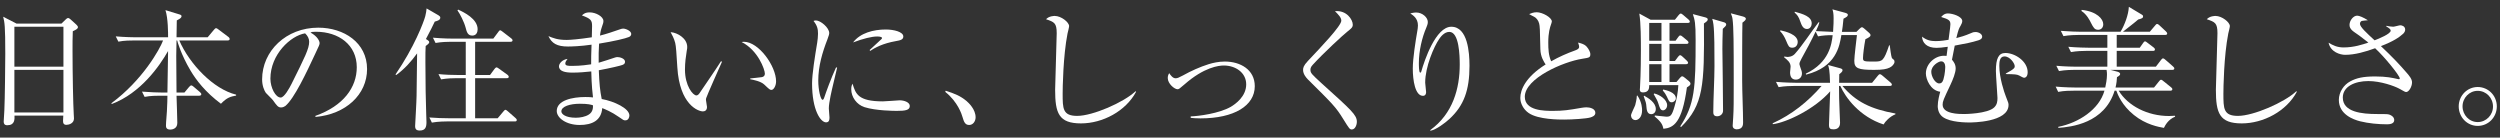
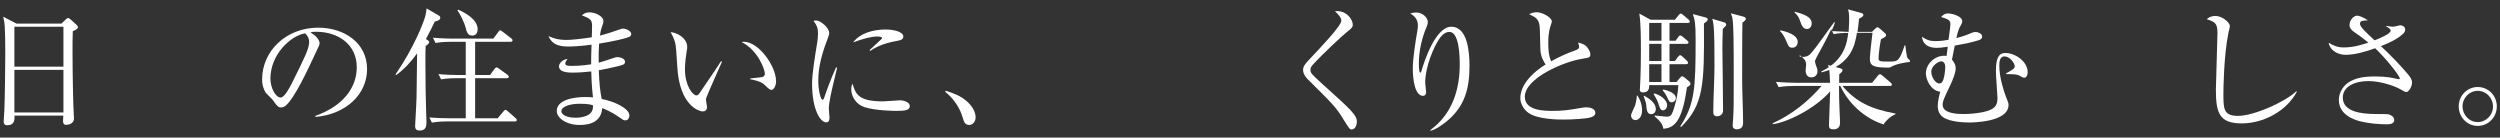
<svg xmlns="http://www.w3.org/2000/svg" version="1.1" id="レイヤー_1" x="0px" y="0px" width="436px" height="24px" viewBox="0 0 436 24" style="enable-background:new 0 0 436 24;" xml:space="preserve">
  <rect x="0" y="0" width="436" height="24" fill="#333333" stroke="none" />
  <style type="text/css">
	.st0{fill:#FFFFFF;}
</style>
  <g>
    <g>
      <path class="st0" d="M12.695,5.446c-0.046,1.288-0.046,2.047-0.046,3.357c0,4.047,0.115,9.612,0.207,10.992    c0,0.138,0.046,0.735,0.046,0.873c0,0.852-0.896,1.104-1.311,1.104c-0.46,0-0.598-0.253-0.598-0.69c0-0.022,0-0.345,0.046-0.92    H2.531c0.023,0.668,0.046,1.68-1.265,1.68c-0.482,0-0.621-0.276-0.621-0.621c0-0.161,0.069-1.334,0.115-2.001    c0.092-1.771,0.161-8.231,0.161-9.842c0-4.897-0.115-5.45-0.368-6.462l2.323,1.196h7.841l0.713-0.69    c0.184-0.184,0.299-0.275,0.46-0.275c0.138,0,0.275,0.115,0.437,0.253l0.989,0.896c0.161,0.161,0.275,0.3,0.275,0.437    C13.592,5.01,13.293,5.171,12.695,5.446z M11.063,4.665H2.509v6.967h8.554V4.665z M11.063,12.185H2.509v7.428h8.554V12.185z" />
-       <path class="st0" d="M23.358,7.057c-0.575,0-1.679,0-2.713,0.206l-0.46-0.919c1.563,0.138,3.196,0.161,3.541,0.161h5.588    c0-0.76,0-3.312-0.46-4.737l2.483,0.759c0.207,0.068,0.321,0.139,0.321,0.299c0,0.207-0.114,0.368-0.827,0.736    c0,0.16-0.023,1.954-0.046,2.943h5.427l1.08-1.288c0.161-0.207,0.276-0.299,0.392-0.299c0.114,0,0.253,0.092,0.46,0.253    l1.679,1.265c0.16,0.115,0.229,0.253,0.229,0.368c0,0.16-0.115,0.253-0.345,0.253h-8.439c1.794,4.139,5.956,8.485,9.911,9.45    v0.162c-0.943,0.184-1.563,0.299-2.645,1.426c-2.714-2.024-4.3-4.094-5.312-5.795c-1.679-2.829-2.3-5.129-2.323-5.243h-0.114    c-0.023,1.448-0.046,2.438-0.046,2.69c0,1.012,0.046,5.473,0.046,6.393h1.379l0.806-0.966c0.16-0.185,0.275-0.276,0.391-0.276    s0.253,0.092,0.414,0.23l1.104,0.942c0.161,0.138,0.229,0.253,0.229,0.368c0,0.138-0.138,0.253-0.345,0.253h-3.978    c0.022,0.735,0.138,4.069,0.138,4.76c0,1.058-0.989,1.149-1.219,1.149c-0.759,0-0.759-0.482-0.759-0.713    c0-0.689,0.138-1.77,0.161-2.46c0.068-1.333,0.092-2.139,0.092-2.736h-1.265c-0.575,0-1.679,0-2.714,0.207l-0.46-0.92    c1.426,0.114,2.852,0.161,3.542,0.161h0.896c0.022-1.035,0.115-6.623,0.115-7.244c-1.472,2.6-4.761,7.336-9.819,9.244    l-0.068-0.138c5.449-4.024,8.462-9.45,9.014-10.945H23.358z" />
      <path class="st0" d="M55.023,20.394l-0.022-0.184c4.921-1.748,7.22-4.99,7.22-8.485c0-3.886-3.127-6.187-7.128-6.187    c-0.575,0-0.69,0.023-0.943,0.139c1.242,0.667,1.587,1.518,1.587,1.84c0,0.252-0.069,0.414-0.782,1.908    c-1.472,3.15-3.633,7.772-5.196,9.061c-0.161,0.115-0.438,0.252-0.736,0.252c-0.528,0-0.735-0.299-1.426-1.264    c-0.16-0.23-1.08-1.081-1.241-1.288c-0.253-0.368-0.644-1.196-0.644-2.346c0-4.944,4.185-9.015,9.796-9.015    c4.461,0,8.508,2.6,8.508,7.221C64.015,16.507,60.289,19.934,55.023,20.394z M53.207,5.814c-2.529,0.414-6.048,3.68-6.048,7.911    c0,1.563,0.896,3.287,1.794,3.287c0.62,0,1.518-1.632,1.908-2.414c2.3-4.622,3.059-6.117,3.059-7.313    C53.92,6.712,53.644,6.229,53.207,5.814z" />
      <path class="st0" d="M74.606,7.011c0.139,0.092,0.253,0.207,0.253,0.345c0,0.185-0.207,0.368-0.621,0.667    c-0.046,0.781-0.046,1.356-0.046,2.852c0,3.265,0.069,7.266,0.139,8.968c0.022,0.506,0.046,1.149,0.046,1.472    c0,0.873-0.207,1.449-1.173,1.449c-0.575,0-0.805-0.23-0.805-0.783c0-0.16,0.253-4.438,0.253-5.266    c0.022-0.873,0.046-3.081,0.092-7.404c-1.012,1.402-2.208,2.736-3.633,3.771l-0.139-0.092c3.288-4.783,4.921-9.129,5.197-10.164    c0.115-0.437,0.207-1.012,0.229-1.356l2.07,1.196c0.184,0.114,0.321,0.229,0.321,0.413c0,0.414-0.46,0.552-0.966,0.69    c-0.345,0.735-0.713,1.494-1.54,3.035L74.606,7.011z M82.862,7.286v5.795h2.598l0.782-1.058c0.069-0.093,0.229-0.276,0.368-0.276    c0.092,0,0.253,0.115,0.414,0.23l1.472,1.058c0.114,0.092,0.229,0.229,0.229,0.345c0,0.253-0.207,0.253-0.345,0.253h-5.519v6.991    h3.932l0.989-1.174c0.114-0.137,0.253-0.299,0.367-0.299c0.115,0,0.276,0.139,0.414,0.254l1.334,1.172    c0.092,0.092,0.229,0.207,0.229,0.346c0,0.252-0.207,0.252-0.345,0.252h-11.75c-0.185,0-1.633,0-2.714,0.207l-0.437-0.896    c1.127,0.092,2.392,0.139,3.518,0.139h2.829v-6.991h-1.587c-0.575,0-1.679,0.022-2.714,0.207l-0.459-0.92    c1.126,0.115,2.414,0.161,3.541,0.161h1.219V7.286h-2.576c-0.528,0-1.678,0.023-2.69,0.207l-0.459-0.92    c1.885,0.161,3.265,0.161,3.518,0.161h7.014l0.828-1.104c0.138-0.207,0.229-0.345,0.391-0.345c0.092,0,0.253,0.138,0.414,0.252    l1.494,1.15c0.093,0.068,0.23,0.207,0.23,0.345c0,0.229-0.23,0.253-0.345,0.253H82.862z M79.896,1.676    c1.012,0.46,3.403,1.609,3.403,3.427c0,0.528-0.23,1.104-0.942,1.104c-0.782,0-0.966-0.645-1.15-1.381    c-0.275-1.034-1.012-2.46-1.426-3.012L79.896,1.676z" />
      <path class="st0" d="M109.675,6.458c-0.598,0.254-2.599,0.736-5.197,1.15c-0.068,0.896-0.092,2.392-0.068,3.334    c0.46-0.115,2.46-0.781,2.874-0.92c0.161-0.046,0.276-0.068,0.414-0.068c0.414,0,1.311,0.252,1.311,0.828    c0,0.344-0.253,0.459-0.482,0.551c-0.276,0.115-2.093,0.553-4.094,0.92c0.092,2.346,0.207,3.564,0.506,5.014    c2.162,0.391,4.829,1.633,4.829,2.874c0,0.299-0.161,0.851-0.713,0.851c-0.275,0-0.345-0.046-1.127-0.598    c-1.265-0.896-2.438-1.357-2.897-1.541c-0.16,2.162-1.771,2.943-3.932,2.943c-2.368,0-4.001-1.241-4.001-2.438    c0-1.862,2.713-2.438,4.989-2.438c0.575,0,0.943,0.023,1.334,0.069c-0.253-1.978-0.299-4.185-0.299-4.53    c-1.058,0.115-2.185,0.207-3.266,0.207c-1.287,0-2.368-0.229-2.368-1.104c0-0.482,0.575-1.173,1.495-1.287    c-0.23,0.299-0.392,0.528-0.392,0.805c0,0.391,0.46,0.414,1.173,0.414c1.587,0,2.806-0.207,3.334-0.276    c0-1.149,0-1.563,0.069-3.427c-1.886,0.276-3.541,0.322-4.116,0.322c-1.908,0-2.828-0.552-3.403-1.816    c0.828,0.345,1.587,0.666,3.196,0.666c0.575,0,2.116-0.114,4.369-0.459c0-0.322,0.046-1.794,0.046-1.955    c0-1.035-0.229-1.287-1.771-1.862c0.253-0.229,0.552-0.528,1.356-0.528c1.081,0,2.392,0.735,2.392,1.494    c0,0.275-0.022,0.367-0.321,1.219c-0.185,0.529-0.23,1.012-0.276,1.334c1.058-0.254,2.392-0.713,3.587-1.127    c0.139-0.047,0.3-0.092,0.46-0.092c0.46,0,1.403,0.414,1.403,0.92C110.089,6.137,109.974,6.344,109.675,6.458z M101.12,18.095    c-1.701,0-3.219,0.459-3.219,1.333c0,0.46,0.713,1.104,2.529,1.104c0.736,0,1.655-0.161,2.254-0.552    c0.735-0.46,0.735-1.195,0.735-1.609C103.098,18.255,102.592,18.095,101.12,18.095z" />
      <path class="st0" d="M123.162,17.105c-0.023,0.114-0.047,0.184-0.047,0.299c0,0.184,0.185,1.058,0.185,1.241    c0,0.598-0.368,0.782-0.713,0.782c-0.805,0-4.07-1.149-4.461-7.703c-0.138-2.276-0.23-3.726-0.368-4.231    c-0.207-0.828-0.575-1.449-0.805-1.885c1.173,0.068,2.897,1.08,2.897,2.574c0,0.162,0,0.299-0.092,0.76    c-0.139,0.851-0.299,1.977-0.299,3.195c0,2.829,1.379,4.508,2,4.508c0.253,0,0.483-0.299,0.552-0.414    c1.035-1.541,2.736-3.979,3.726-5.542l0.184,0.069C125.6,11.448,123.208,16.853,123.162,17.105z M134.544,15.68    c-0.275,0-0.367-0.093-1.265-0.942c-0.621-0.575-1.862-0.805-2.438-0.92v-0.139c0.322-0.046,1.886-0.184,2.047-0.229    c0.299-0.069,0.506-0.253,0.506-0.599c0-0.713-1.195-4.093-4.047-5.518c0.161-0.023,0.207-0.047,0.391-0.047    c2.575,0,5.61,4.231,5.61,6.898C135.349,14.989,134.912,15.68,134.544,15.68z" />
      <path class="st0" d="M145.353,14.507c-0.276,1.15-0.805,3.357-0.805,4.393c0,0.252,0.114,1.355,0.114,1.586    c0,0.391-0.046,0.852-0.598,0.852c-0.942,0-2.438-2.116-2.438-6.784c0-1.655,0.506-4.76,0.897-7.128    c0.068-0.438,0.138-1.035,0.138-1.541c0-0.805-0.115-1.402-0.782-2.23c0.115-0.046,0.207-0.092,0.414-0.092    c0.828,0,2.322,1.287,2.322,2.184c0,0.207-0.046,0.414-0.299,1.082c-0.896,2.299-1.609,4.713-1.609,7.22    c0,1.587,0.391,3.357,0.759,3.357c0.138,0,0.253-0.276,0.299-0.437c0.253-0.782,1.219-3.449,2.047-5.221l0.184,0.047    C145.858,12.438,145.536,13.771,145.353,14.507z M156.413,19.336c-0.552,0-3.634-0.022-5.634-0.644    c-1.38-0.438-2.322-1.771-2.322-3.128c0-0.528,0.114-0.735,0.229-0.966c0.529,1.748,0.943,3.082,5.289,3.082    c0.46,0,2.69-0.185,2.92-0.185c0.805,0,1.771,0.345,1.771,0.989C158.666,19.221,157.861,19.336,156.413,19.336z M156.229,7.171    c-2.23,0.392-3.679,1.15-4.438,1.702l-0.138-0.138c0.345-0.322,2.023-1.863,2.092-1.932c0.069-0.069,0.069-0.115,0.069-0.184    c0-0.254-0.713-0.254-0.851-0.254c-0.92,0-2.438,0.368-4.186,1.035c1.242-1.656,3.564-2.254,5.703-2.254    c1.426,0,3.059,0.414,3.059,1.219C157.54,6.896,157.057,7.033,156.229,7.171z" />
      <path class="st0" d="M169.02,21.796c-0.736,0-0.92-0.598-1.149-1.356c-0.139-0.483-0.805-2.645-3.013-4.415l0.069-0.207    c1.609,0.529,2.552,0.896,3.656,1.816c0.391,0.346,1.563,1.449,1.563,2.828C170.146,21.106,169.732,21.796,169.02,21.796z" />
-       <path class="st0" d="M188.522,21.521c-3.886,0-4.507-1.794-4.507-5.863c0-1.174,0.275-8.646,0.275-9.865    c0-1.794-0.437-1.955-1.862-2.438c0.529-0.575,1.426-0.575,1.518-0.575c1.127,0,2.507,1.104,2.507,1.771    c0,0.207-0.23,1.104-0.276,1.288c-0.781,3.955-0.851,9.657-0.851,10.485c0,2.599,0,3.887,2.529,3.887    c2.714,0,8.117-2.346,10.188-4.301l0.092,0.092C196.318,19.405,192.294,21.521,188.522,21.521z" />
-       <path class="st0" d="M209.358,20.646c-0.805,0-1.287-0.046-1.701-0.092v-0.253c1.38-0.047,4.943-0.506,6.967-1.656    c0.828-0.482,2.714-1.816,2.714-3.932c0-2.047-1.862-3.289-3.909-3.289c-0.851,0-3.427,0.276-6.876,3.313    c-0.873,0.758-0.966,0.827-1.195,0.827c-0.529,0-1.701-0.966-1.701-1.954c0-0.391,0.114-0.621,0.253-0.852    c0.229,0.346,0.62,0.896,1.104,0.896c0.321,0,0.574-0.114,1.265-0.482c1.448-0.805,2.966-1.494,4.507-1.978    c0.736-0.229,1.748-0.46,2.828-0.46c2.69,0,5.22,1.402,5.22,4.301C218.832,18.416,215.269,20.646,209.358,20.646z" />
      <path class="st0" d="M235.764,22.578c-0.368,0-0.437-0.093-1.518-1.84c-1.265-2.046-1.794-2.575-6.163-6.898    c-0.229-0.229-0.827-0.896-0.827-1.632c0-0.369,0.068-0.76,0.851-1.588c2.322-2.46,5.817-6.116,5.817-7.013    c0-0.552-0.506-1.058-1.104-1.655c2.023-0.207,3.104,1.471,3.104,2.345c0,0.46-0.229,0.644-0.92,1.196    c-0.735,0.574-4.162,3.725-6.07,5.817c-0.392,0.414-0.392,0.713-0.392,0.851c0,0.575,0.161,0.736,2.024,2.438    c5.15,4.645,6.07,5.45,6.07,6.646C236.638,21.773,236.339,22.578,235.764,22.578z" />
      <path class="st0" d="M252.74,20.784c-0.759,0.689-2.207,1.794-3.265,2.023l-0.046-0.115c3.978-2.873,5.15-7.312,5.15-11.428    c0-1.518-0.092-5.703-1.816-5.703c-0.92,0-1.563,0.943-1.771,1.242c-0.92,1.334-2.438,4.852-2.438,7.611    c0,0.253,0.161,1.426,0.161,1.655c0,0.253-0.092,0.644-0.552,0.644c-1.357,0-1.771-2.689-1.771-4.76    c0-1.748,0.483-4.783,0.806-6.646c0.022-0.114,0.092-0.552,0.092-0.874c0-1.241-0.851-1.77-1.334-2.092    c0.207-0.047,0.598-0.161,1.035-0.161c1.058,0,2.023,0.851,2.023,1.655c0,0.368-0.138,0.667-0.276,1.012    c-0.713,1.656-1.287,3.979-1.287,6.163c0,0.345,0,1.655,0.229,1.655c0.138,0,0.184-0.115,0.207-0.229    c0.529-1.886,2.507-7.772,5.22-7.772c2.875,0,3.174,4.507,3.174,6.807C256.282,15.702,255.316,18.438,252.74,20.784z" />
      <path class="st0" d="M277.354,20.485c-0.645,0.207-3.15,0.368-4.553,0.368c-0.782,0-4.53,0.022-6.209-1.149    c-0.896-0.621-1.449-1.656-1.449-2.622c0-1.425,0.92-3.655,4.415-5.841c-0.275-0.414-0.896-1.334-0.919-2.667    c-0.069-3.587-0.093-3.978-0.207-4.461c-0.139-0.575-0.529-1.013-0.852-1.173c-0.644-0.346-0.735-0.368-0.896-0.482    c0.276-0.115,0.736-0.322,1.311-0.322c1.012,0,2.645,0.92,2.645,1.609c0,0.115-0.092,0.391-0.138,0.506    c-0.185,0.552-0.483,1.38-0.483,3.174c0,1.127,0.046,2.253,0.506,3.265c1.334-0.759,2.736-1.38,4.208-1.908    c0.414-0.161,0.667-0.3,0.667-0.621c0-0.161-0.046-0.345-0.184-0.735c0.368,0.092,1.081,0.229,1.518,0.735    c0.368,0.414,0.621,0.989,0.621,1.241c0,0.645-0.161,0.645-1.426,0.852c-3.266,0.506-10.003,3.402-10.003,6.623    c0,2.46,3.426,2.46,4.921,2.46c1.794,0,2.69-0.138,4.944-0.529c0.321-0.046,0.598-0.092,0.873-0.092    c0.621,0,1.564,0.229,1.564,0.966C278.229,20.21,277.653,20.394,277.354,20.485z" />
      <path class="st0" d="M285.23,20.945c-0.506,0-0.782-0.437-0.782-0.805c0-0.321,0.667-1.563,0.736-1.816    c0.068-0.3,0.275-1.035,0.275-1.61l0.092-0.068c0.828,1.195,0.828,2.322,0.828,2.598C286.38,20.485,285.69,20.945,285.23,20.945z     M294.198,15.243c-0.851,6.208-2.322,7.036-4.093,7.22c-0.161-0.644-0.276-1.126-1.541-2.161l0.046-0.161    c0.276,0.022,1.84,0.207,1.978,0.207c0.736,0,0.966-0.115,1.449-1.771c0.367-1.219,0.598-2.438,0.666-3.726h-5.081    c0,0.437,0,1.265-1.081,1.265c-0.552,0-0.552-0.345-0.552-0.552c0-0.022,0.022-0.092,0.022-0.207    c0.161-2.759,0.161-5.841,0.161-6.484c0-1.816,0-4.829-0.275-6.508l1.978,1.081h4.23l0.645-0.805    c0.16-0.184,0.253-0.276,0.367-0.276c0.139,0,0.23,0.093,0.414,0.229l0.943,0.806c0.138,0.114,0.229,0.253,0.229,0.368    c0,0.16-0.115,0.229-0.345,0.229h-3.196v3.104h1.058l0.482-0.667c0.139-0.185,0.207-0.253,0.346-0.253    c0.114,0,0.229,0.068,0.414,0.23l0.781,0.644c0.161,0.138,0.23,0.229,0.23,0.368c0,0.16-0.139,0.229-0.346,0.229h-2.966v2.989    h0.942l0.552-0.736c0.139-0.184,0.253-0.275,0.368-0.275s0.23,0.092,0.414,0.253l0.735,0.69c0.161,0.16,0.23,0.252,0.23,0.391    c0,0.16-0.207,0.229-0.345,0.229h-2.897V14.3h1.219l0.598-0.713c0.161-0.184,0.276-0.275,0.391-0.275    c0.139,0,0.23,0.068,0.438,0.229l0.759,0.621c0.161,0.138,0.253,0.276,0.253,0.437C294.819,14.806,294.682,14.944,294.198,15.243z     M287.967,19.911c-0.736,0-0.782-0.828-0.828-1.266c-0.046-0.689-0.115-0.851-0.482-1.885l0.092-0.069    c0.759,0.437,2.023,1.196,2.023,2.322C288.771,19.542,288.449,19.911,287.967,19.911z M289.76,3.998h-2.138v3.104h2.138V3.998z     M289.76,7.654h-2.138v2.989h2.138V7.654z M289.76,11.195h-2.138V14.3h2.138V11.195z M290.036,19.243    c-0.46,0-0.575-0.437-0.805-1.148c-0.161-0.529-0.368-0.897-0.828-1.68l0.092-0.115c0.966,0.207,2.254,1.082,2.254,2.047    C290.749,18.876,290.358,19.243,290.036,19.243z M291.531,17.841c-0.392,0-0.506-0.275-0.828-0.988    c-0.092-0.23-0.414-0.76-0.713-1.059l0.069-0.184c0.528,0.115,2.207,0.482,2.207,1.541    C292.267,17.519,291.898,17.841,291.531,17.841z M297.165,4.09c0.092,10.831-0.093,14.211-3.979,18.052l-0.161-0.092    c2.553-3.887,2.69-6.715,2.69-15.108c0-2.989-0.138-3.403-0.482-4.483l2.185,0.574c0.229,0.068,0.413,0.161,0.413,0.346    C297.831,3.607,297.671,3.745,297.165,4.09z M300.453,5.032c-0.046,1.242-0.069,2.783-0.069,3.473    c0,0.598,0.069,4.737,0.069,5.634c0,0.828,0.046,4.875,0.046,5.175c0,0.482-0.391,0.965-1.035,0.965    c-0.667,0-0.667-0.506-0.667-0.781c0-2.208,0.207-5.771,0.207-7.979c0-2.622,0-5.933-0.184-7.267    c-0.046-0.438-0.138-0.713-0.207-0.966l2.047,0.599c0.161,0.045,0.391,0.16,0.391,0.391    C301.051,4.481,300.844,4.665,300.453,5.032z M303.879,3.952c-0.046,1.287-0.046,8.117-0.046,10.072    c0,2.046,0.161,5.289,0.161,7.335c0,0.321,0,1.196-1.127,1.196c-0.391,0-0.689-0.23-0.689-0.645c0-0.23,0.092-1.219,0.092-1.426    c0.092-1.494,0.092-2.668,0.092-6.461c0-6.462-0.022-9.313-0.207-10.693c-0.046-0.391-0.161-0.644-0.299-1.012l2.093,0.552    c0.345,0.093,0.528,0.229,0.528,0.392C304.477,3.446,304.339,3.607,303.879,3.952z" />
-       <path class="st0" d="M328.494,21.704c-4.186-1.356-6.646-4.691-7.542-6.715h-0.23c0,0.483,0,1.15,0.023,2.139    c0,0.553,0.161,4.094,0.161,4.277c0,0.852-0.506,1.15-1.127,1.15c-0.575,0-0.805-0.115-0.805-0.782c0-0.92,0.207-4.99,0.207-5.841    c-2.668,3.081-7.635,5.449-10.003,5.726l-0.023-0.161c3.312-1.494,6.163-3.771,8.531-6.508h-4.783    c-0.574,0-1.679,0.023-2.713,0.207l-0.46-0.92c1.587,0.139,3.219,0.162,3.541,0.162h5.887c-0.046-2.208-0.207-2.691-0.345-3.105    l2.046,0.553c0.3,0.068,0.483,0.184,0.483,0.345c0,0.253-0.253,0.46-0.575,0.713c0,0.253-0.022,1.081-0.022,1.495h5.748    l0.989-1.219c0.161-0.185,0.229-0.276,0.368-0.276c0.138,0,0.299,0.114,0.46,0.253l1.402,1.195    c0.138,0.115,0.229,0.23,0.229,0.368c0,0.161-0.138,0.229-0.367,0.229h-8.256c2.323,2.76,4.99,4.047,9.244,4.807v0.138    C329.575,20.325,328.793,21.175,328.494,21.704z M312.582,8.321c-0.599,0-0.69-0.299-1.081-1.219    c-0.253-0.621-0.598-1.219-1.058-1.679l0.068-0.138c0.897,0.207,3.013,0.713,3.013,2.047    C313.524,7.677,313.317,8.321,312.582,8.321z M329.552,11.794c-0.528,0.252-1.173,0.391-2.713,0.391    c-2.783,0-3.449-0.254-3.449-1.587c0-0.713,0.391-3.841,0.46-4.483h-2.714c-0.322,1.954-0.92,5.587-6.163,6.898l-0.046-0.162    c4.116-1.954,4.508-5.174,4.691-6.714c-0.805-0.022-1.771,0.046-2.553,0.207l-0.414-0.851c-0.759,1.609-1.609,3.195-2.483,4.76    c-0.275,0.529-0.345,0.689-0.345,0.942c0,0.115,0.207,0.69,0.253,0.828c0.069,0.161,0.185,0.483,0.185,0.782    c0,0.644-0.438,1.08-1.059,1.08c-0.735,0-1.012-0.529-1.012-1.265c0-0.161,0.092-0.851,0.092-0.989    c0-0.735-0.528-1.148-1.126-1.632V9.862c0.345,0.045,0.46,0.068,0.574,0.068c0.185,0,0.828-0.023,1.288-0.529    c1.288-1.426,2.967-4,4.139-5.518l0.139,0.022c-0.092,0.345-0.185,0.667-0.599,1.518c0.645,0.046,2.208,0.114,2.99,0.138    c0.092-1.219,0.092-1.954,0.092-2.391c0-0.828-0.092-1.196-0.207-1.541l2.207,0.598c0.299,0.092,0.483,0.184,0.483,0.345    c0,0.253-0.138,0.368-0.759,0.69c-0.115,1.08-0.161,1.655-0.276,2.299h2.529l0.506-0.506c0.23-0.23,0.346-0.299,0.46-0.299    c0.115,0,0.253,0.092,0.46,0.275l0.782,0.69c0.138,0.115,0.253,0.253,0.253,0.414c0,0.253-0.253,0.391-0.896,0.713    c-0.23,1.196-0.414,2.714-0.414,3.288c0,0.598,0.207,0.598,2.023,0.598c1.356,0,1.609-0.115,2.529-2.828h0.115    c0.046,0.438,0.229,1.816,0.345,2.139c0.022,0.092,0.161,0.253,0.345,0.367c0.092,0.07,0.138,0.23,0.138,0.369    C330.402,11.149,329.966,11.609,329.552,11.794z M315.134,5.056c-0.713,0-0.966-0.759-1.149-1.265    c-0.299-0.896-0.529-1.173-1.012-1.609l0.046-0.138c1.402,0.391,2.943,0.827,2.943,2.046    C315.962,4.504,315.709,5.056,315.134,5.056z" />
+       <path class="st0" d="M328.494,21.704c-4.186-1.356-6.646-4.691-7.542-6.715h-0.23c0,0.483,0,1.15,0.023,2.139    c0,0.553,0.161,4.094,0.161,4.277c0,0.852-0.506,1.15-1.127,1.15c-0.575,0-0.805-0.115-0.805-0.782c0-0.92,0.207-4.99,0.207-5.841    c-2.668,3.081-7.635,5.449-10.003,5.726l-0.023-0.161c3.312-1.494,6.163-3.771,8.531-6.508h-4.783    c-0.574,0-1.679,0.023-2.713,0.207l-0.46-0.92c1.587,0.139,3.219,0.162,3.541,0.162h5.887c-0.046-2.208-0.207-2.691-0.345-3.105    l2.046,0.553c0.3,0.068,0.483,0.184,0.483,0.345c0,0.253-0.253,0.46-0.575,0.713c0,0.253-0.022,1.081-0.022,1.495h5.748    l0.989-1.219c0.161-0.185,0.229-0.276,0.368-0.276c0.138,0,0.299,0.114,0.46,0.253l1.402,1.195    c0.138,0.115,0.229,0.23,0.229,0.368c0,0.161-0.138,0.229-0.367,0.229h-8.256c2.323,2.76,4.99,4.047,9.244,4.807v0.138    C329.575,20.325,328.793,21.175,328.494,21.704z M312.582,8.321c-0.599,0-0.69-0.299-1.081-1.219    c-0.253-0.621-0.598-1.219-1.058-1.679l0.068-0.138c0.897,0.207,3.013,0.713,3.013,2.047    C313.524,7.677,313.317,8.321,312.582,8.321z M329.552,11.794c-2.783,0-3.449-0.254-3.449-1.587c0-0.713,0.391-3.841,0.46-4.483h-2.714c-0.322,1.954-0.92,5.587-6.163,6.898l-0.046-0.162    c4.116-1.954,4.508-5.174,4.691-6.714c-0.805-0.022-1.771,0.046-2.553,0.207l-0.414-0.851c-0.759,1.609-1.609,3.195-2.483,4.76    c-0.275,0.529-0.345,0.689-0.345,0.942c0,0.115,0.207,0.69,0.253,0.828c0.069,0.161,0.185,0.483,0.185,0.782    c0,0.644-0.438,1.08-1.059,1.08c-0.735,0-1.012-0.529-1.012-1.265c0-0.161,0.092-0.851,0.092-0.989    c0-0.735-0.528-1.148-1.126-1.632V9.862c0.345,0.045,0.46,0.068,0.574,0.068c0.185,0,0.828-0.023,1.288-0.529    c1.288-1.426,2.967-4,4.139-5.518l0.139,0.022c-0.092,0.345-0.185,0.667-0.599,1.518c0.645,0.046,2.208,0.114,2.99,0.138    c0.092-1.219,0.092-1.954,0.092-2.391c0-0.828-0.092-1.196-0.207-1.541l2.207,0.598c0.299,0.092,0.483,0.184,0.483,0.345    c0,0.253-0.138,0.368-0.759,0.69c-0.115,1.08-0.161,1.655-0.276,2.299h2.529l0.506-0.506c0.23-0.23,0.346-0.299,0.46-0.299    c0.115,0,0.253,0.092,0.46,0.275l0.782,0.69c0.138,0.115,0.253,0.253,0.253,0.414c0,0.253-0.253,0.391-0.896,0.713    c-0.23,1.196-0.414,2.714-0.414,3.288c0,0.598,0.207,0.598,2.023,0.598c1.356,0,1.609-0.115,2.529-2.828h0.115    c0.046,0.438,0.229,1.816,0.345,2.139c0.022,0.092,0.161,0.253,0.345,0.367c0.092,0.07,0.138,0.23,0.138,0.369    C330.402,11.149,329.966,11.609,329.552,11.794z M315.134,5.056c-0.713,0-0.966-0.759-1.149-1.265    c-0.299-0.896-0.529-1.173-1.012-1.609l0.046-0.138c1.402,0.391,2.943,0.827,2.943,2.046    C315.962,4.504,315.709,5.056,315.134,5.056z" />
      <path class="st0" d="M353.003,13.563c-0.139,0-0.483-0.184-0.852-0.391c-0.391-0.207-0.805-0.229-2.322-0.253l-0.022-0.092    c1.54-0.827,1.563-1.012,1.563-1.288c0-0.459-0.805-1.701-1.794-1.701c-0.874,0-0.896,1.058-0.896,1.656    c0,2.092,0.851,4.575,1.127,5.288c0.459,1.127,0.482,1.265,0.482,1.518c0,3.059-6.416,3.059-6.875,3.059    c-1.426,0-4.048-0.185-4.944-1.288c-0.506-0.598-0.529-1.356-0.529-1.563c0-0.896,0.299-2.023,0.438-2.507    c-1.725-0.207-2.507-2.207-2.507-3.195c0-1.656,1.563-3.082,3.15-3.082c0.161,0,0.253,0,0.46,0.023l0.207-1.587    c-0.851,0.138-1.609,0.185-1.978,0.185c-1.655,0-2.461-0.852-2.507-1.955c0.782,0.621,1.495,0.781,2.392,0.781    s1.816-0.16,2.23-0.229c0.276-2.116,0.322-2.392,0.322-2.69c0-0.644-0.207-0.873-1.609-1.287c0.16-0.185,0.528-0.621,1.172-0.621    c0.828,0,2.507,0.528,2.507,1.334c0,0.229-0.138,0.551-0.275,0.781c-0.3,0.506-0.392,0.667-0.76,2.185    c0.713-0.185,1.472-0.392,2.53-0.851c0.46-0.207,0.62-0.207,0.827-0.207c0.506,0,1.15,0.322,1.15,0.805    c0,0.438-0.483,0.574-0.667,0.644c-1.173,0.368-2.23,0.575-4.116,0.92c-0.368,1.909-0.414,2.116-0.483,2.46    c0.23,0.276,0.645,0.76,0.645,1.518c0,0.76-0.483,1.955-0.92,2.875c-1.219,2.576-1.356,2.875-1.356,3.449    c0,1.633,2.851,1.633,3.771,1.633c0.023,0,4.094-0.023,5.243-1.173c0.482-0.483,0.552-1.012,0.552-1.633    c0-0.321-0.275-3.955-0.275-4.714c0-2.162,0.459-3.127,1.655-3.127c1.679,0,3.886,1.448,3.886,3.357    C353.623,13.472,353.141,13.563,353.003,13.563z M338.424,10.712c-0.345,0.047-1.609,0.713-1.609,1.817    c0,0.827,0.689,2.023,1.379,2.023c0.368,0,0.575-0.185,0.736-0.69c0.299-0.988,0.322-2.092,0.322-2.23    C339.252,11.241,339.045,10.598,338.424,10.712z" />
-       <path class="st0" d="M377.388,22.302c-0.897-0.16-3.15-0.552-5.243-2.253c-2.093-1.679-2.828-3.587-3.059-4.231h-0.299    c-1.771,5.703-7.565,6.324-9.818,6.484v-0.184c3.518-0.689,7.128-3.012,8.048-6.301h-5.357c-0.575,0-1.679,0-2.714,0.207    l-0.437-0.92c1.563,0.139,3.196,0.161,3.518,0.161h5.128c0.115-0.506,0.299-1.448,0.299-2.253c0-0.162,0-0.461-0.068-0.828h-5.588    c-0.299,0-1.587,0-2.714,0.207l-0.46-0.92c1.541,0.138,3.128,0.16,3.542,0.16h5.357V8.873h-3.633    c-0.575,0-1.679,0.022-2.714,0.207l-0.46-0.92c1.563,0.138,3.196,0.161,3.541,0.161h3.266v-2.23h-4.943    c-0.575,0-1.679,0.023-2.714,0.207l-0.46-0.92c1.449,0.115,2.874,0.16,3.541,0.16h6.876c0.713-1.195,1.38-2.943,1.448-4.346    l2.23,1.334c0.139,0.068,0.253,0.161,0.253,0.345c0,0.229-0.114,0.345-0.851,0.529c-0.391,0.345-0.621,0.528-2.667,2.138h4.69    l0.897-1.057c0.138-0.162,0.229-0.299,0.367-0.299c0.161,0,0.276,0.114,0.438,0.252l1.104,1.035    c0.161,0.139,0.229,0.275,0.229,0.368c0,0.229-0.207,0.253-0.345,0.253h-8.462v2.23h4.024l0.552-0.781    c0.138-0.185,0.207-0.322,0.368-0.322c0.114,0,0.229,0.092,0.437,0.252l1.058,0.806c0.115,0.092,0.23,0.206,0.23,0.345    c0,0.23-0.185,0.253-0.346,0.253h-6.323v2.759h6.829l0.874-1.148c0.138-0.185,0.253-0.3,0.368-0.3    c0.138,0,0.322,0.138,0.437,0.253l1.288,1.127c0.161,0.138,0.253,0.253,0.253,0.367c0,0.23-0.207,0.254-0.368,0.254h-10.784    l1.241,0.322c0.161,0.045,0.46,0.16,0.46,0.391c0,0.252-0.299,0.414-0.552,0.552c-0.023,0.528-0.069,1.058-0.253,1.816h6.715    l0.851-1.058c0.138-0.161,0.229-0.299,0.368-0.299c0.138,0,0.275,0.115,0.437,0.253l1.288,1.034    c0.138,0.115,0.253,0.207,0.253,0.368c0,0.207-0.207,0.253-0.345,0.253H369.5c1.609,2.645,5.036,4.415,8.784,4.415    c0.322,0,0.575-0.022,1.035-0.046l0.022,0.161C378.101,20.854,377.595,21.888,377.388,22.302z M365.913,5.194    c-0.621,0-0.828-0.392-1.242-1.196c-0.207-0.437-0.759-1.518-1.679-2.093l0.069-0.184c2.667,0.299,3.748,1.609,3.748,2.506    C366.81,4.803,366.441,5.194,365.913,5.194z" />
      <path class="st0" d="M390.957,21.521c-3.886,0-4.507-1.794-4.507-5.863c0-1.174,0.275-8.646,0.275-9.865    c0-1.794-0.437-1.955-1.862-2.438c0.529-0.575,1.426-0.575,1.518-0.575c1.127,0,2.507,1.104,2.507,1.771    c0,0.207-0.23,1.104-0.276,1.288c-0.781,3.955-0.851,9.657-0.851,10.485c0,2.599,0,3.887,2.529,3.887    c2.714,0,8.117-2.346,10.188-4.301l0.092,0.092C398.753,19.405,394.729,21.521,390.957,21.521z" />
      <path class="st0" d="M419.644,16.048c-0.161,0-0.276-0.047-1.242-0.598c-0.805-0.438-3.196-1.312-5.357-1.312    c-2.392,0-4.461,0.966-4.461,2.874c0,2.553,3.356,2.875,5.979,2.875c1.633,0,1.84,0,2.185,0.115    c0.321,0.115,0.805,0.414,0.805,0.942c0,0.667-0.828,0.735-1.242,0.735c-1.518,0-3.242-0.16-4.714-0.528    c-1.173-0.299-3.702-1.196-3.702-3.726c0-1.356,0.851-2.645,2.001-3.242c1.058-0.574,2.23-0.851,4.323-0.851    c2,0,3.058,0.253,3.886,0.437c0.115,0.023,0.161,0.047,0.253,0.047s0.161-0.023,0.161-0.139c0-0.482-2.668-3.771-4.3-5.266    c-1.679,0.621-3.542,1.15-5.221,1.15c-0.851,0-2.552-0.461-2.896-2.116c0.759,0.46,1.494,0.828,2.621,0.828    c1.794,0,3.312-0.507,4.323-0.851c-1.426-1.127-1.909-1.449-2.415-1.794c-0.873-0.575-0.873-1.081-0.873-1.312    c0-0.712,0.644-1.586,1.333-1.586c0.368,0,1.127,0.322,1.863,0.805c-0.161,0.023-0.943,0.069-1.059,0.115    c-0.092,0.046-0.321,0.16-0.321,0.506c0,0.529,1.149,1.586,2.552,2.874c0.782-0.299,2.806-1.126,2.806-1.679    c0-0.275-0.275-0.437-0.781-0.758l0.022-0.093c0.345,0.069,0.828,0.161,1.196,0.161c0.206,0,1.058-0.253,1.241-0.253    c0.276,0,0.851,0.161,0.851,0.759c0,0.275-0.138,0.506-0.345,0.713c-0.713,0.644-1.725,1.334-3.886,2.162    c2.046,1.931,3.38,3.356,4.346,4.483c0.621,0.69,1.081,1.265,1.081,1.839C420.655,15.128,420.104,16.048,419.644,16.048z" />
      <path class="st0" d="M432.112,21.957c-1.862,0-3.312-1.54-3.312-3.403c0-1.885,1.495-3.38,3.312-3.38    c1.84,0,3.334,1.495,3.334,3.38C435.446,20.417,433.998,21.957,432.112,21.957z M432.112,15.841c-1.472,0-2.645,1.241-2.645,2.713    s1.149,2.736,2.645,2.736s2.667-1.241,2.667-2.713C434.779,17.06,433.584,15.841,432.112,15.841z" />
    </g>
  </g>
</svg>